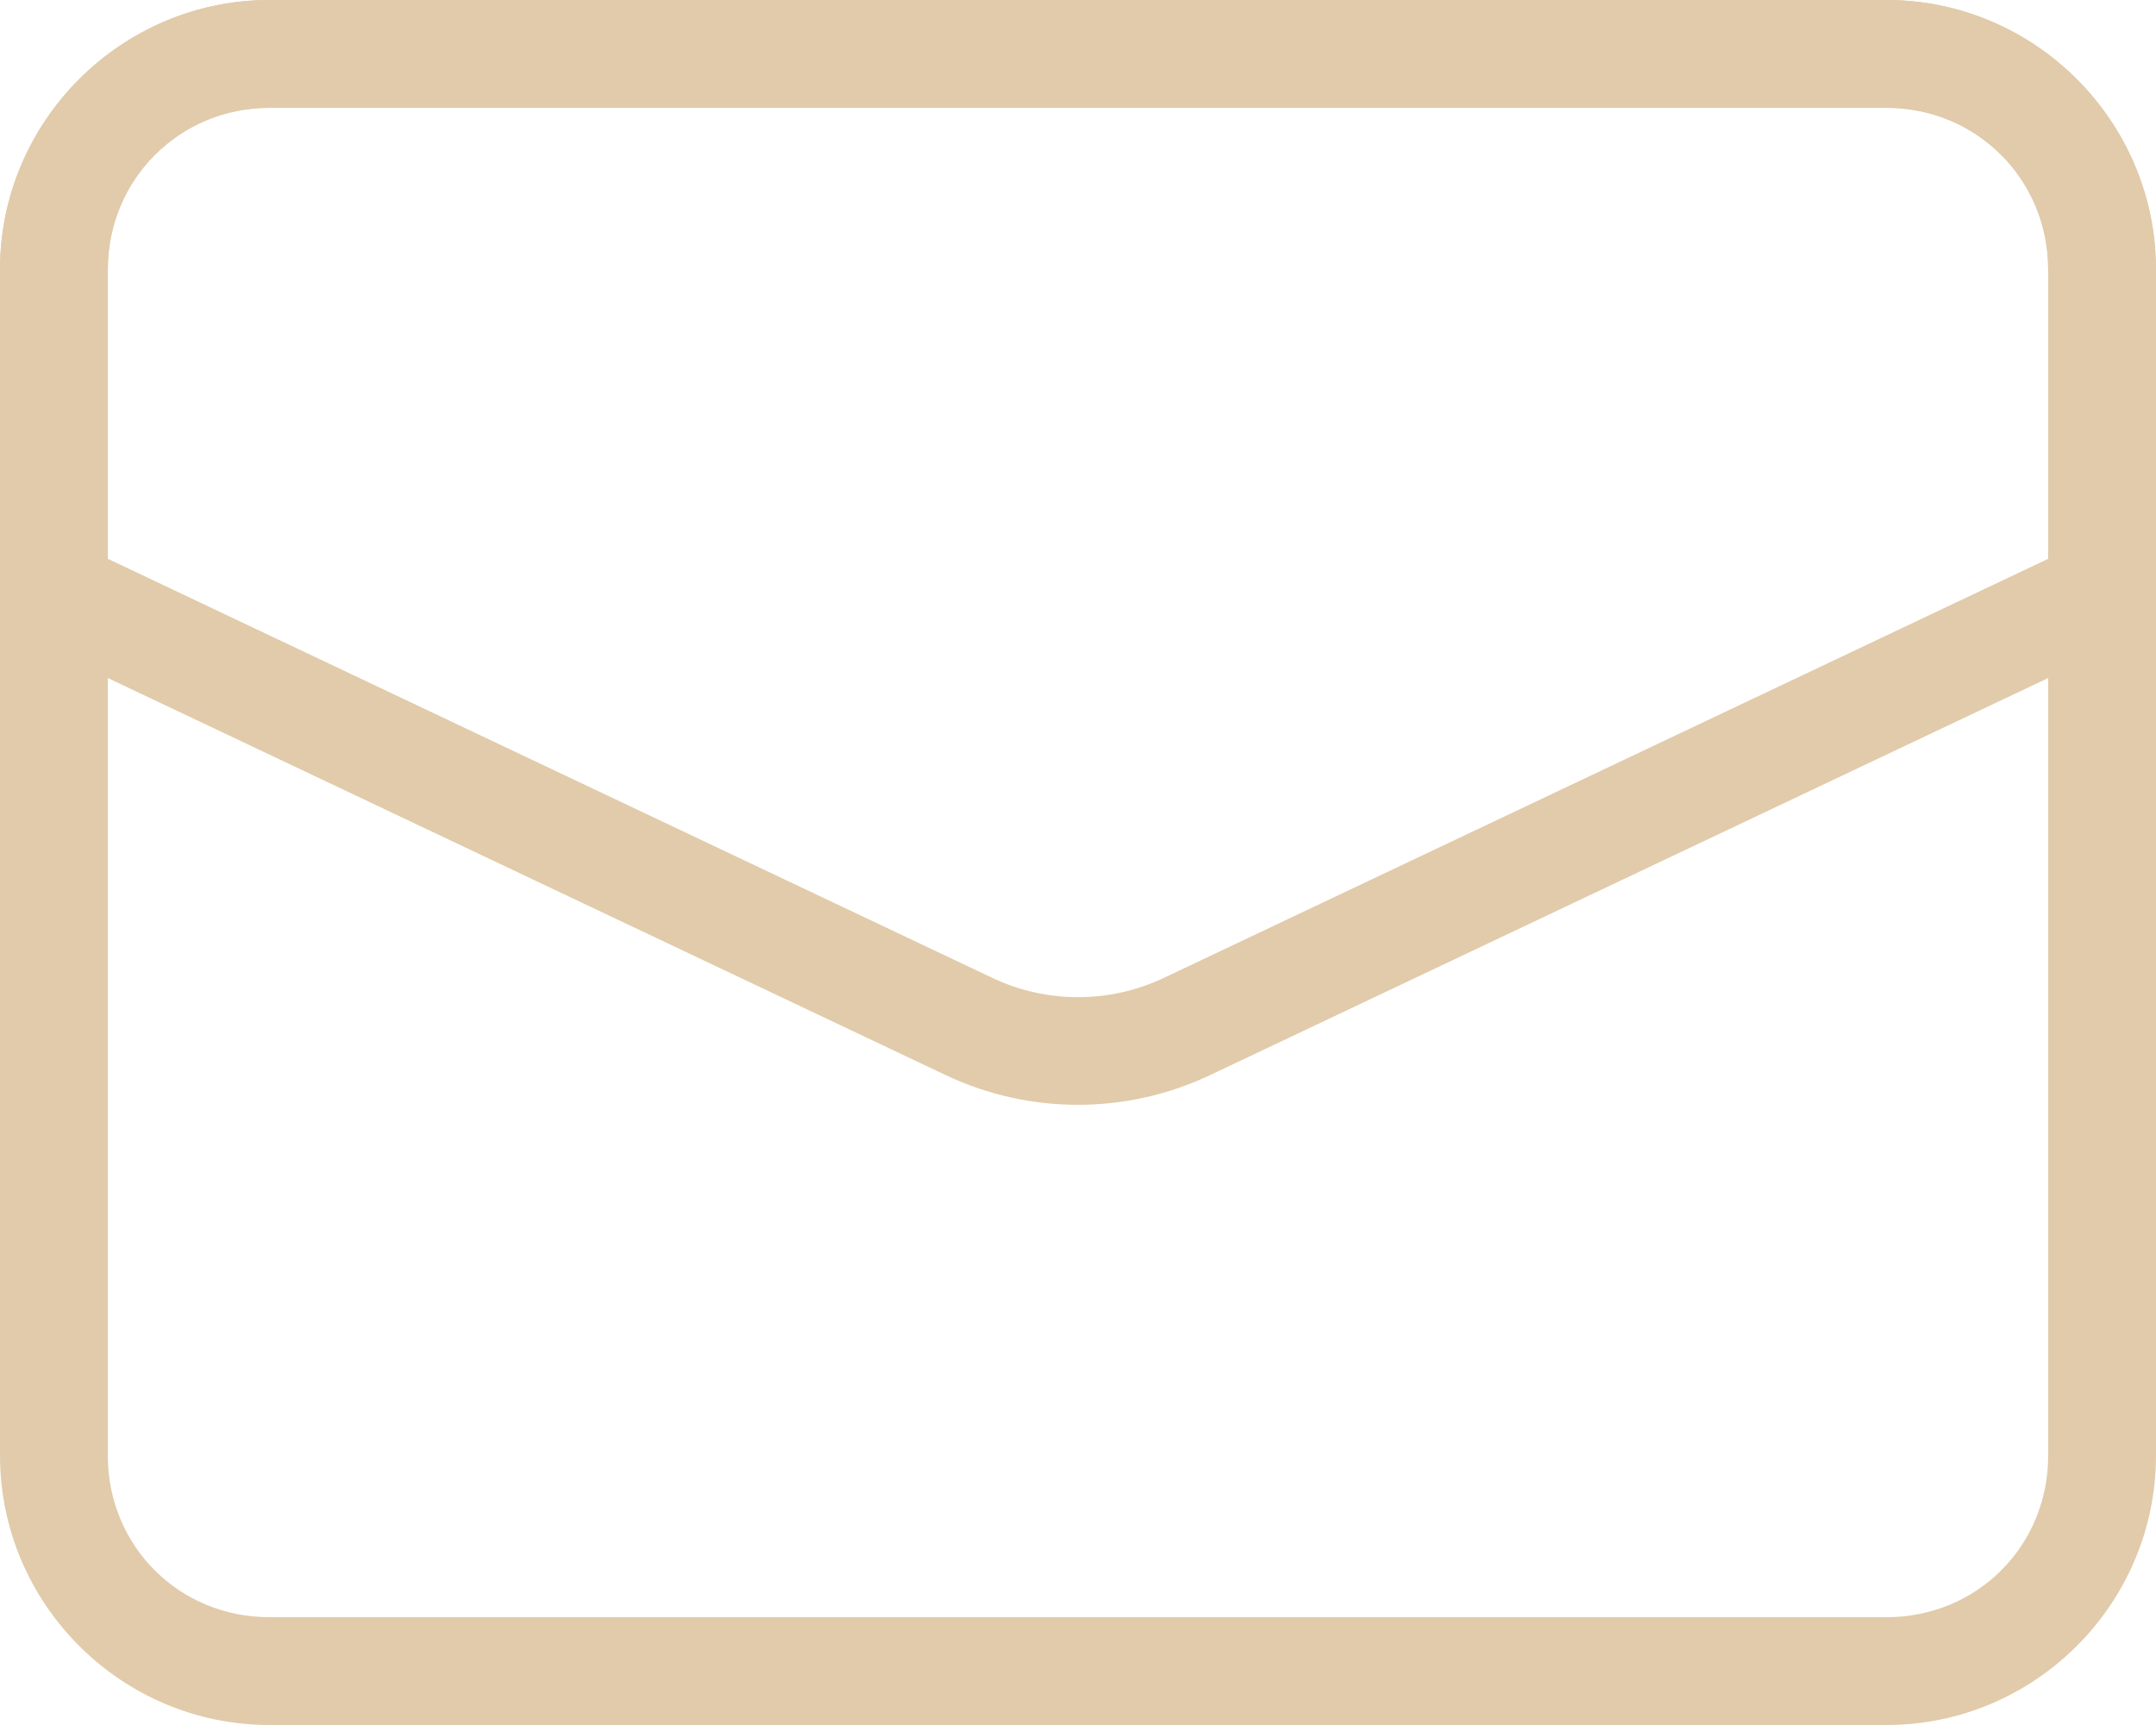
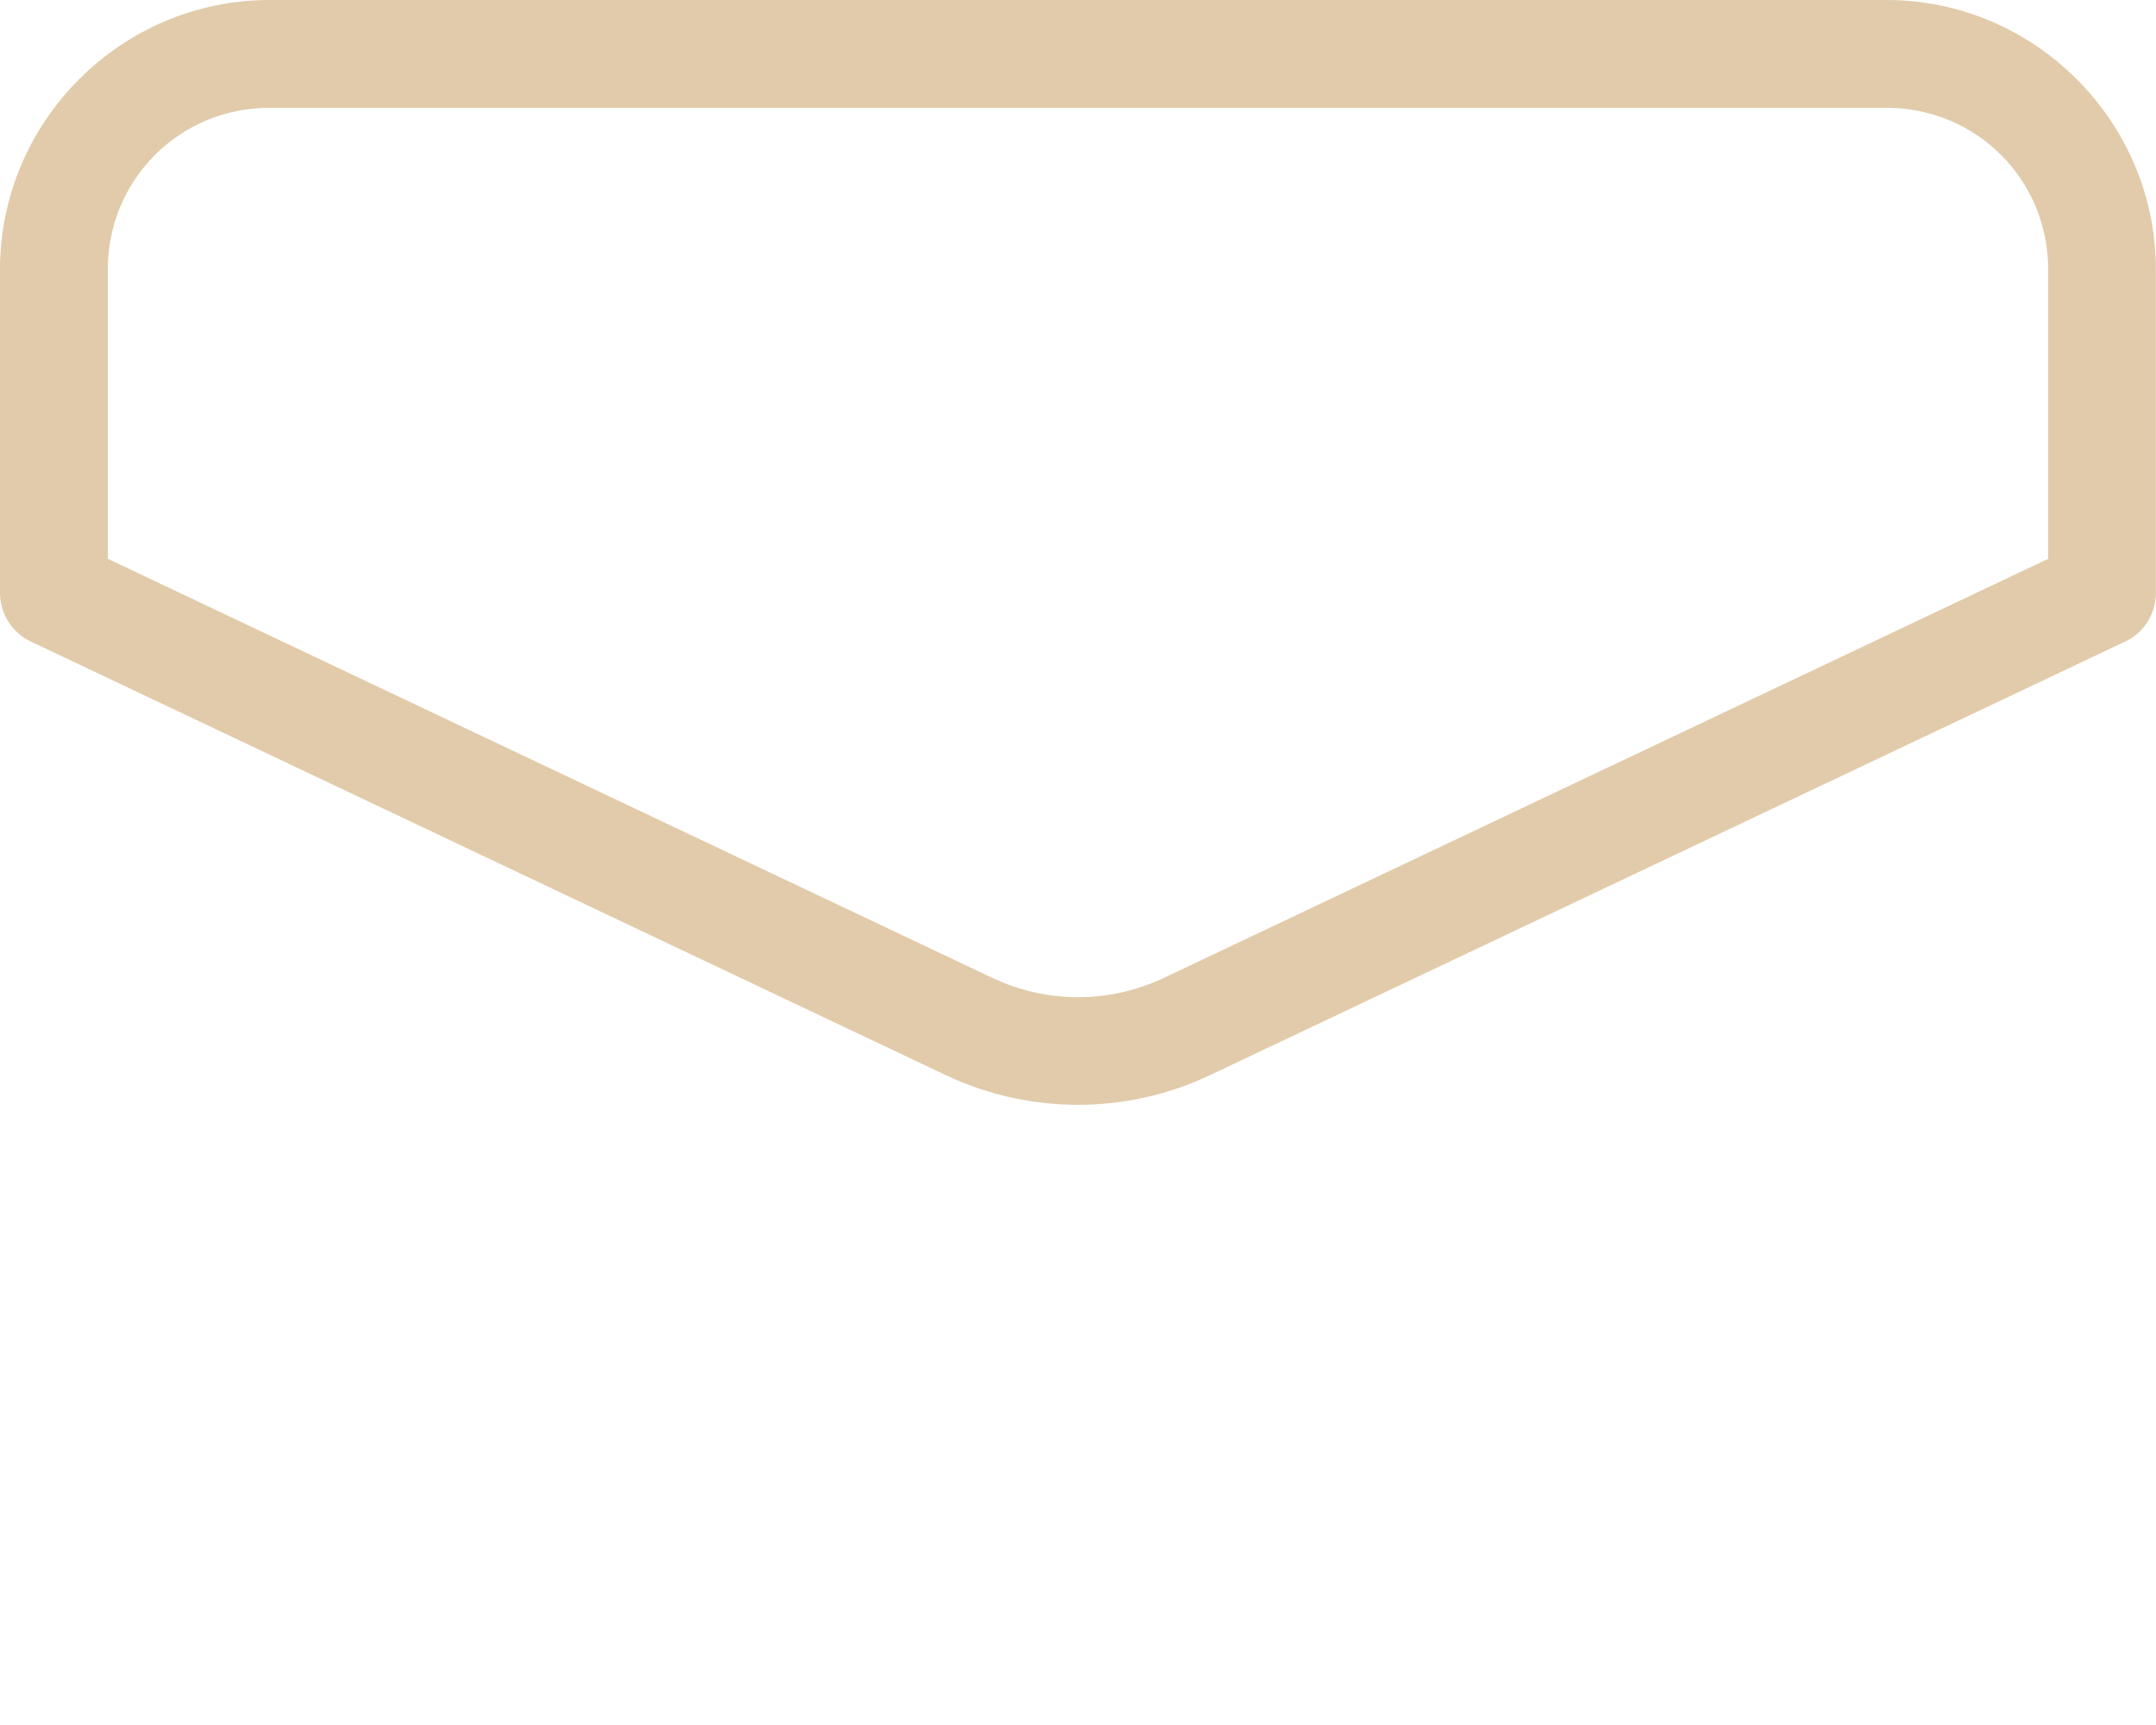
<svg xmlns="http://www.w3.org/2000/svg" fill="none" viewBox="0 0 20 16" height="16" width="20">
-   <path fill="#E1CBAA" d="M2.5 0C1.124 0 0 1.124 0 2.5V13.5C0 14.876 1.124 16 2.5 16H17.5C18.876 16 20 14.876 20 13.5V2.5C20 1.124 18.876 0 17.5 0H2.5ZM2.5 1H17.5C18.34 1 19 1.66 19 2.5V13.5C19 14.34 18.34 15 17.5 15H2.5C1.66 15 1 14.34 1 13.5V2.5C1 1.66 1.66 1 2.5 1Z" />
  <path fill="#E1CBAA" d="M2.5 0C1.126 0 0 1.125 0 2.5V5.5C0.001 5.693 0.112 5.869 0.287 5.951L8.775 9.973C9.549 10.339 10.449 10.339 11.223 9.973L19.713 5.951H19.714C19.889 5.869 19.999 5.692 19.999 5.5V2.5C19.999 1.126 18.874 0 17.499 0H2.5ZM2.5 1H17.5C18.334 1 19 1.666 19 2.5V5.183L10.797 9.07C10.293 9.309 9.709 9.309 9.205 9.07L1 5.183V2.5C1 1.666 1.666 1 2.5 1Z" />
</svg>